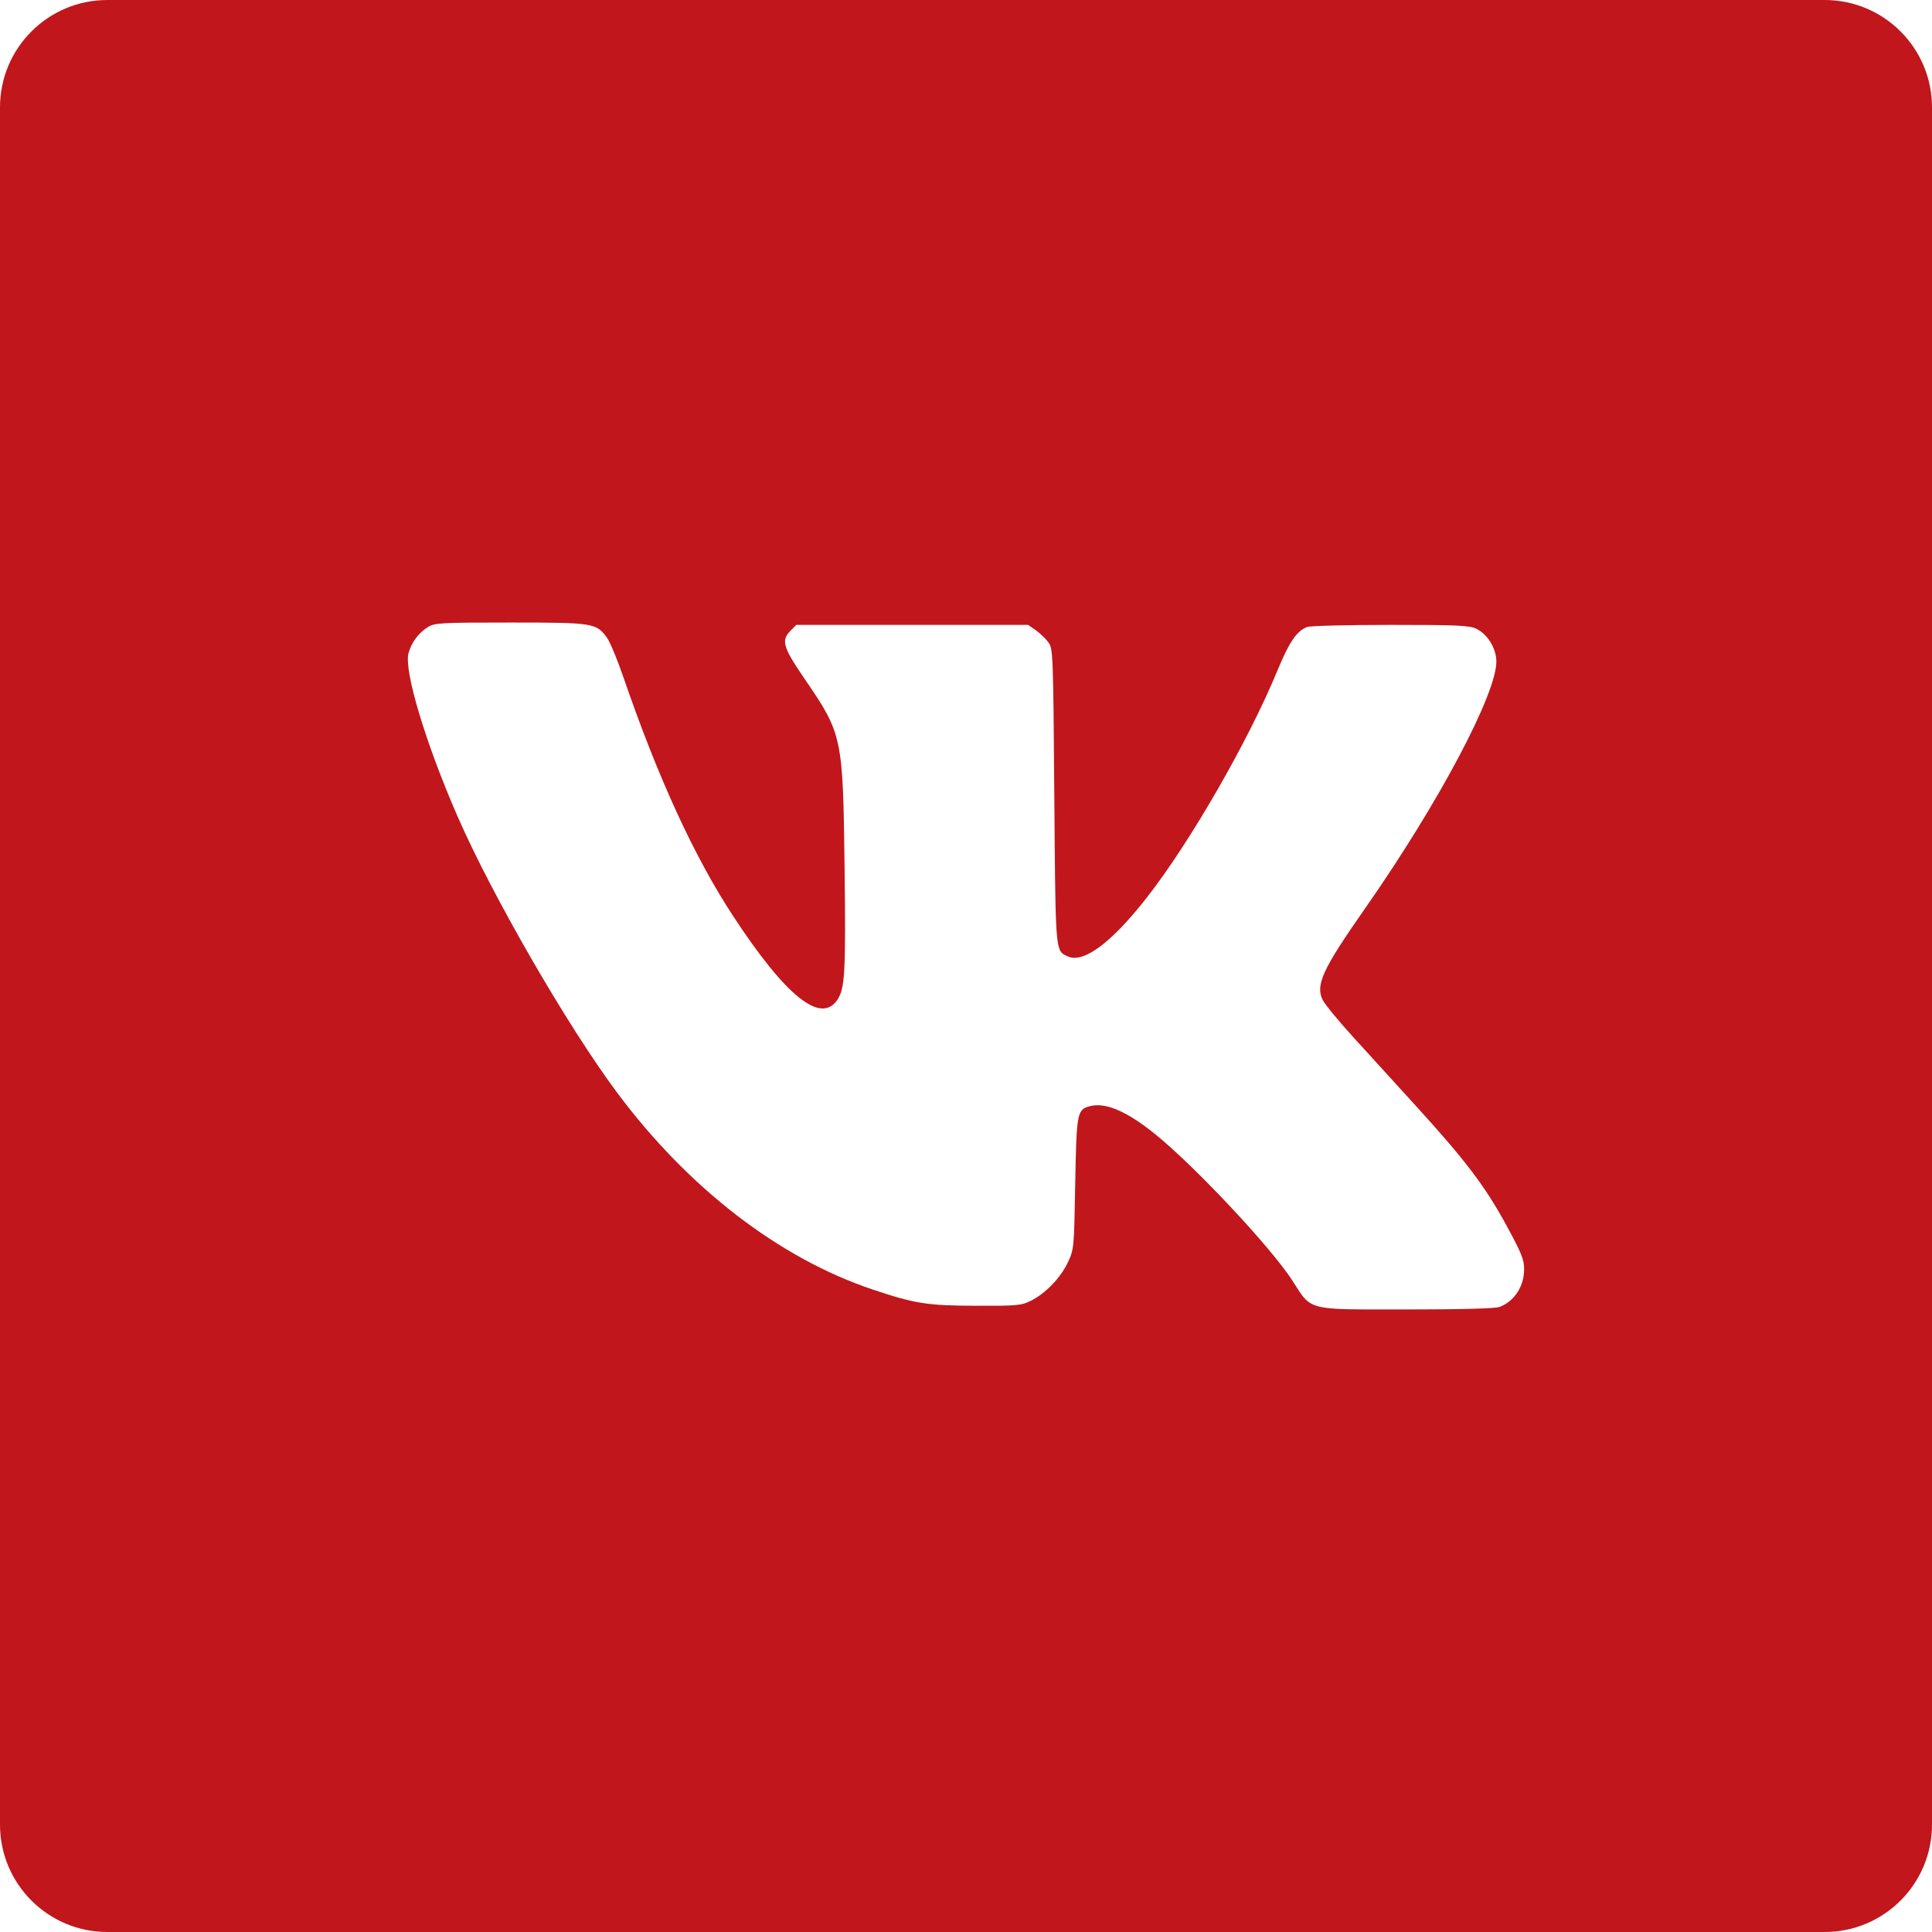
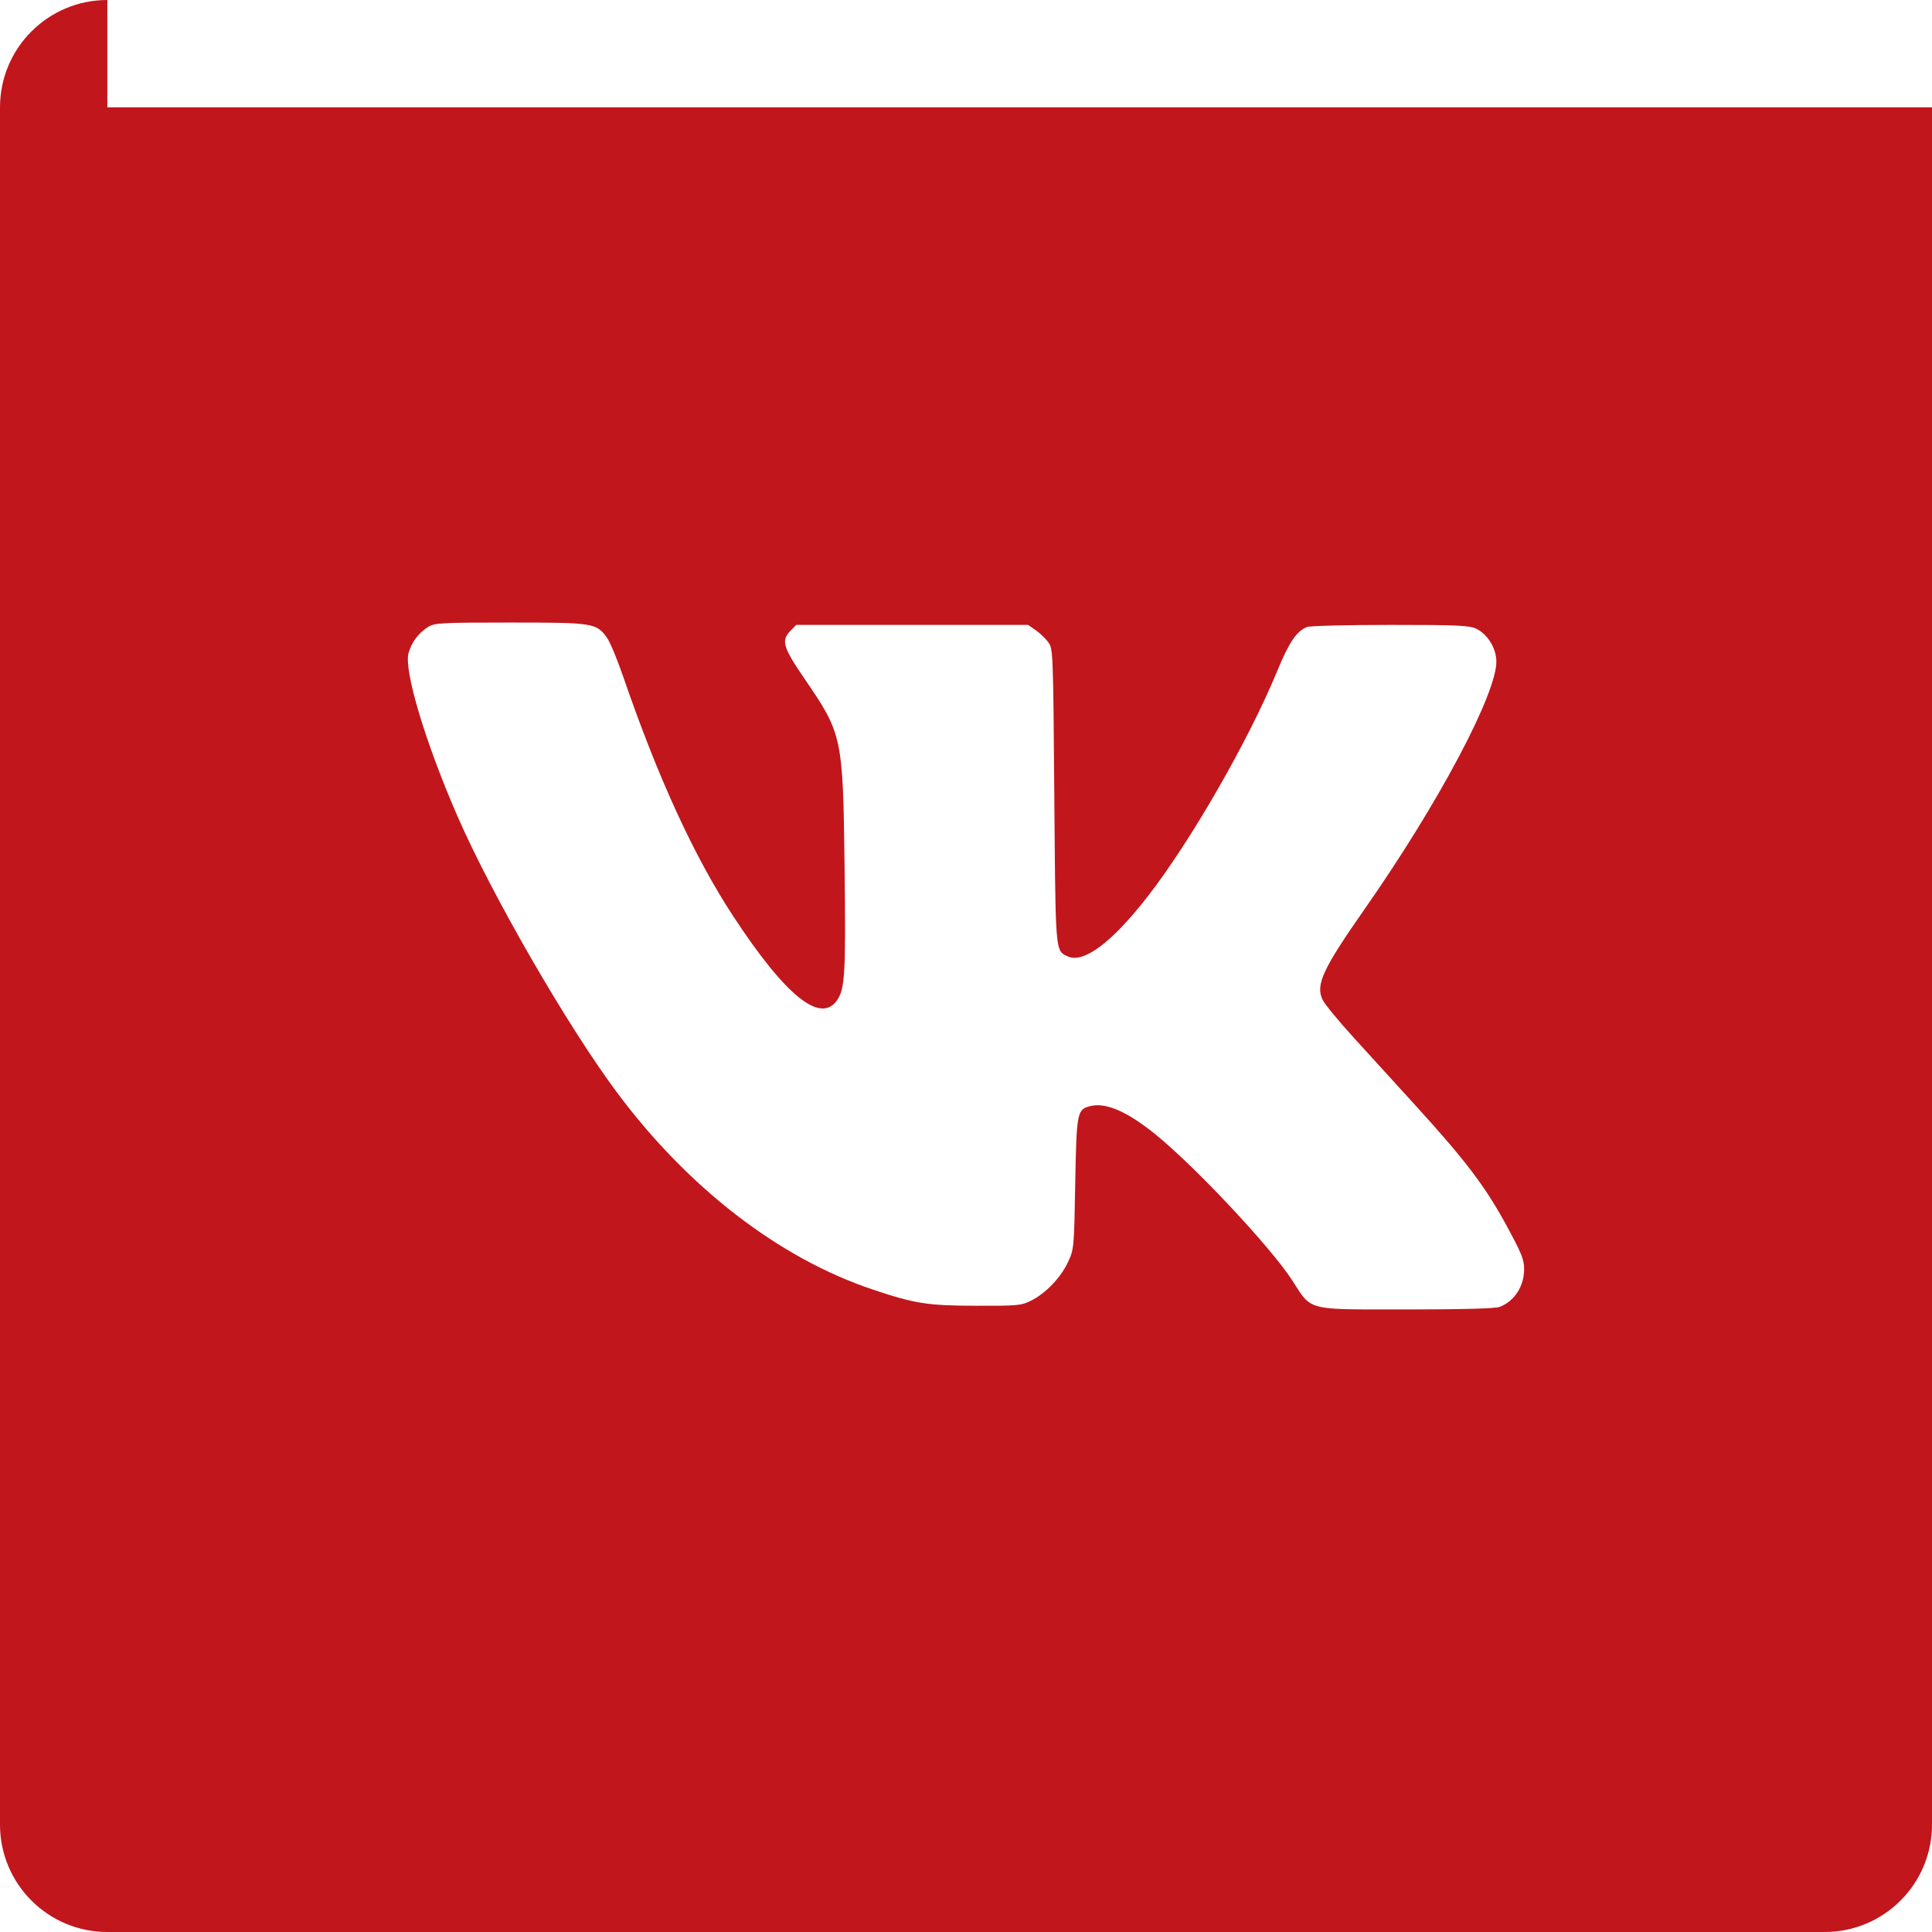
<svg xmlns="http://www.w3.org/2000/svg" width="90" height="90" viewBox="0 0 90 90" fill="none">
-   <path fill-rule="evenodd" clip-rule="evenodd" d="M5 0C2.239 0 0 2.239 0 5V85C0 87.761 2.239 90 5 90H85C87.761 90 90 87.761 90 85V5C90 2.239 87.761 0 85 0H5ZM19.029 30.434C19.162 29.932 19.493 29.486 19.939 29.208C20.248 29.016 20.537 29 23.774 29C27.645 29 27.774 29.02 28.274 29.705C28.412 29.893 28.755 30.718 29.037 31.538C30.66 36.255 32.34 39.911 34.158 42.682C36.614 46.425 38.244 47.73 39.011 46.568C39.364 46.032 39.403 45.304 39.343 40.351C39.269 34.337 39.239 34.192 37.495 31.643C36.468 30.143 36.378 29.837 36.826 29.381L37.092 29.11H42.492H47.892L48.25 29.358C48.446 29.495 48.709 29.747 48.834 29.918C49.056 30.224 49.061 30.345 49.114 37.09C49.164 43.408 49.159 44.179 49.521 44.439C49.583 44.483 49.655 44.512 49.74 44.552C50.471 44.892 51.782 43.915 53.434 41.799C55.449 39.22 58.164 34.498 59.505 31.242C60.053 29.912 60.404 29.396 60.89 29.207C61.028 29.154 62.774 29.11 64.77 29.11C67.924 29.11 68.449 29.134 68.777 29.293C69.29 29.541 69.689 30.18 69.706 30.783C69.75 32.266 67.015 37.421 63.576 42.339C61.621 45.134 61.279 45.868 61.608 46.567C61.702 46.767 62.35 47.558 63.049 48.324C63.748 49.091 65.062 50.534 65.97 51.531C68.26 54.046 69.18 55.258 70.158 57.051C70.875 58.367 71 58.674 71 59.117C71 59.92 70.551 60.614 69.859 60.881C69.663 60.957 68.114 60.999 65.519 60.999C62.328 60.999 61.442 61.037 60.919 60.62C60.668 60.42 60.501 60.115 60.202 59.652C59.212 58.115 55.685 54.351 53.814 52.834C52.497 51.768 51.491 51.337 50.767 51.531C50.174 51.69 50.148 51.833 50.088 55.151C50.035 58.138 50.03 58.195 49.752 58.792C49.417 59.513 48.717 60.245 48.036 60.587C47.577 60.818 47.409 60.833 45.435 60.827C43.185 60.819 42.628 60.731 40.657 60.072C36.301 58.614 32.064 55.349 28.741 50.891C26.437 47.8 22.924 41.716 21.317 38.036C19.829 34.628 18.813 31.252 19.029 30.434Z" fill="#C1161C" />
+   <path fill-rule="evenodd" clip-rule="evenodd" d="M5 0C2.239 0 0 2.239 0 5V85C0 87.761 2.239 90 5 90H85C87.761 90 90 87.761 90 85V5H5ZM19.029 30.434C19.162 29.932 19.493 29.486 19.939 29.208C20.248 29.016 20.537 29 23.774 29C27.645 29 27.774 29.02 28.274 29.705C28.412 29.893 28.755 30.718 29.037 31.538C30.66 36.255 32.34 39.911 34.158 42.682C36.614 46.425 38.244 47.73 39.011 46.568C39.364 46.032 39.403 45.304 39.343 40.351C39.269 34.337 39.239 34.192 37.495 31.643C36.468 30.143 36.378 29.837 36.826 29.381L37.092 29.11H42.492H47.892L48.25 29.358C48.446 29.495 48.709 29.747 48.834 29.918C49.056 30.224 49.061 30.345 49.114 37.09C49.164 43.408 49.159 44.179 49.521 44.439C49.583 44.483 49.655 44.512 49.74 44.552C50.471 44.892 51.782 43.915 53.434 41.799C55.449 39.22 58.164 34.498 59.505 31.242C60.053 29.912 60.404 29.396 60.89 29.207C61.028 29.154 62.774 29.11 64.77 29.11C67.924 29.11 68.449 29.134 68.777 29.293C69.29 29.541 69.689 30.18 69.706 30.783C69.75 32.266 67.015 37.421 63.576 42.339C61.621 45.134 61.279 45.868 61.608 46.567C61.702 46.767 62.35 47.558 63.049 48.324C63.748 49.091 65.062 50.534 65.97 51.531C68.26 54.046 69.18 55.258 70.158 57.051C70.875 58.367 71 58.674 71 59.117C71 59.92 70.551 60.614 69.859 60.881C69.663 60.957 68.114 60.999 65.519 60.999C62.328 60.999 61.442 61.037 60.919 60.62C60.668 60.42 60.501 60.115 60.202 59.652C59.212 58.115 55.685 54.351 53.814 52.834C52.497 51.768 51.491 51.337 50.767 51.531C50.174 51.69 50.148 51.833 50.088 55.151C50.035 58.138 50.03 58.195 49.752 58.792C49.417 59.513 48.717 60.245 48.036 60.587C47.577 60.818 47.409 60.833 45.435 60.827C43.185 60.819 42.628 60.731 40.657 60.072C36.301 58.614 32.064 55.349 28.741 50.891C26.437 47.8 22.924 41.716 21.317 38.036C19.829 34.628 18.813 31.252 19.029 30.434Z" fill="#C1161C" />
</svg>